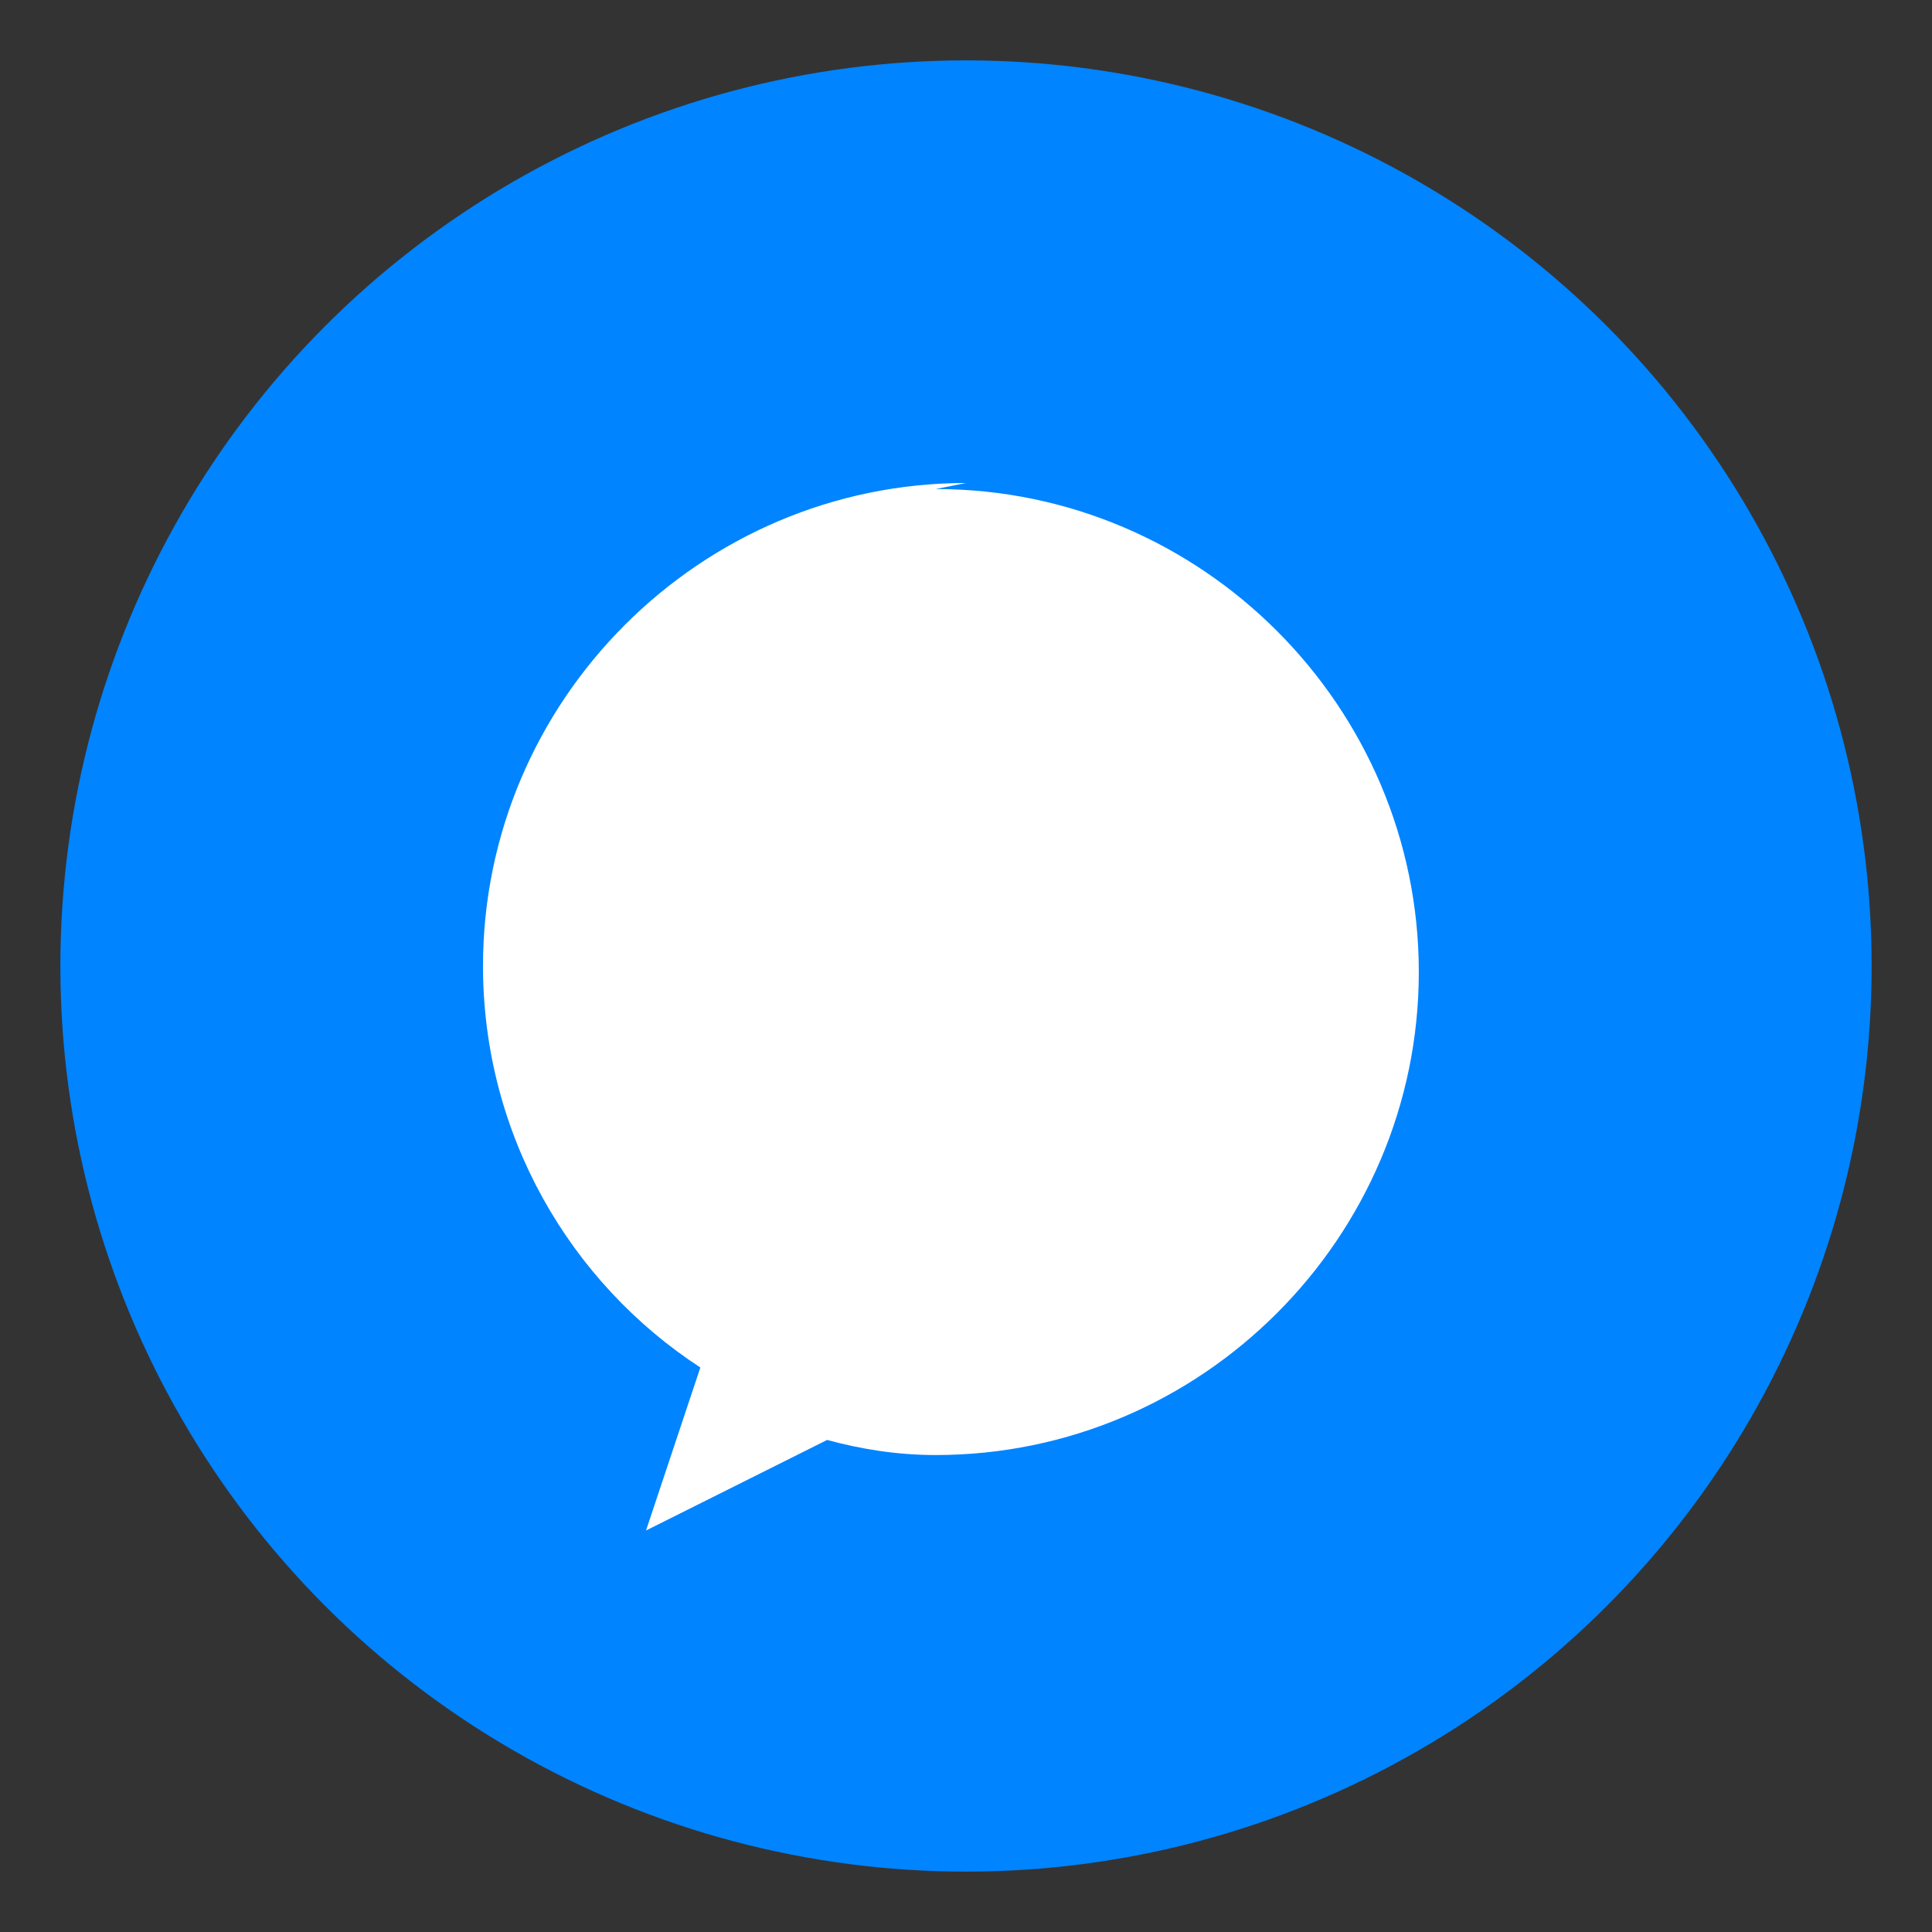
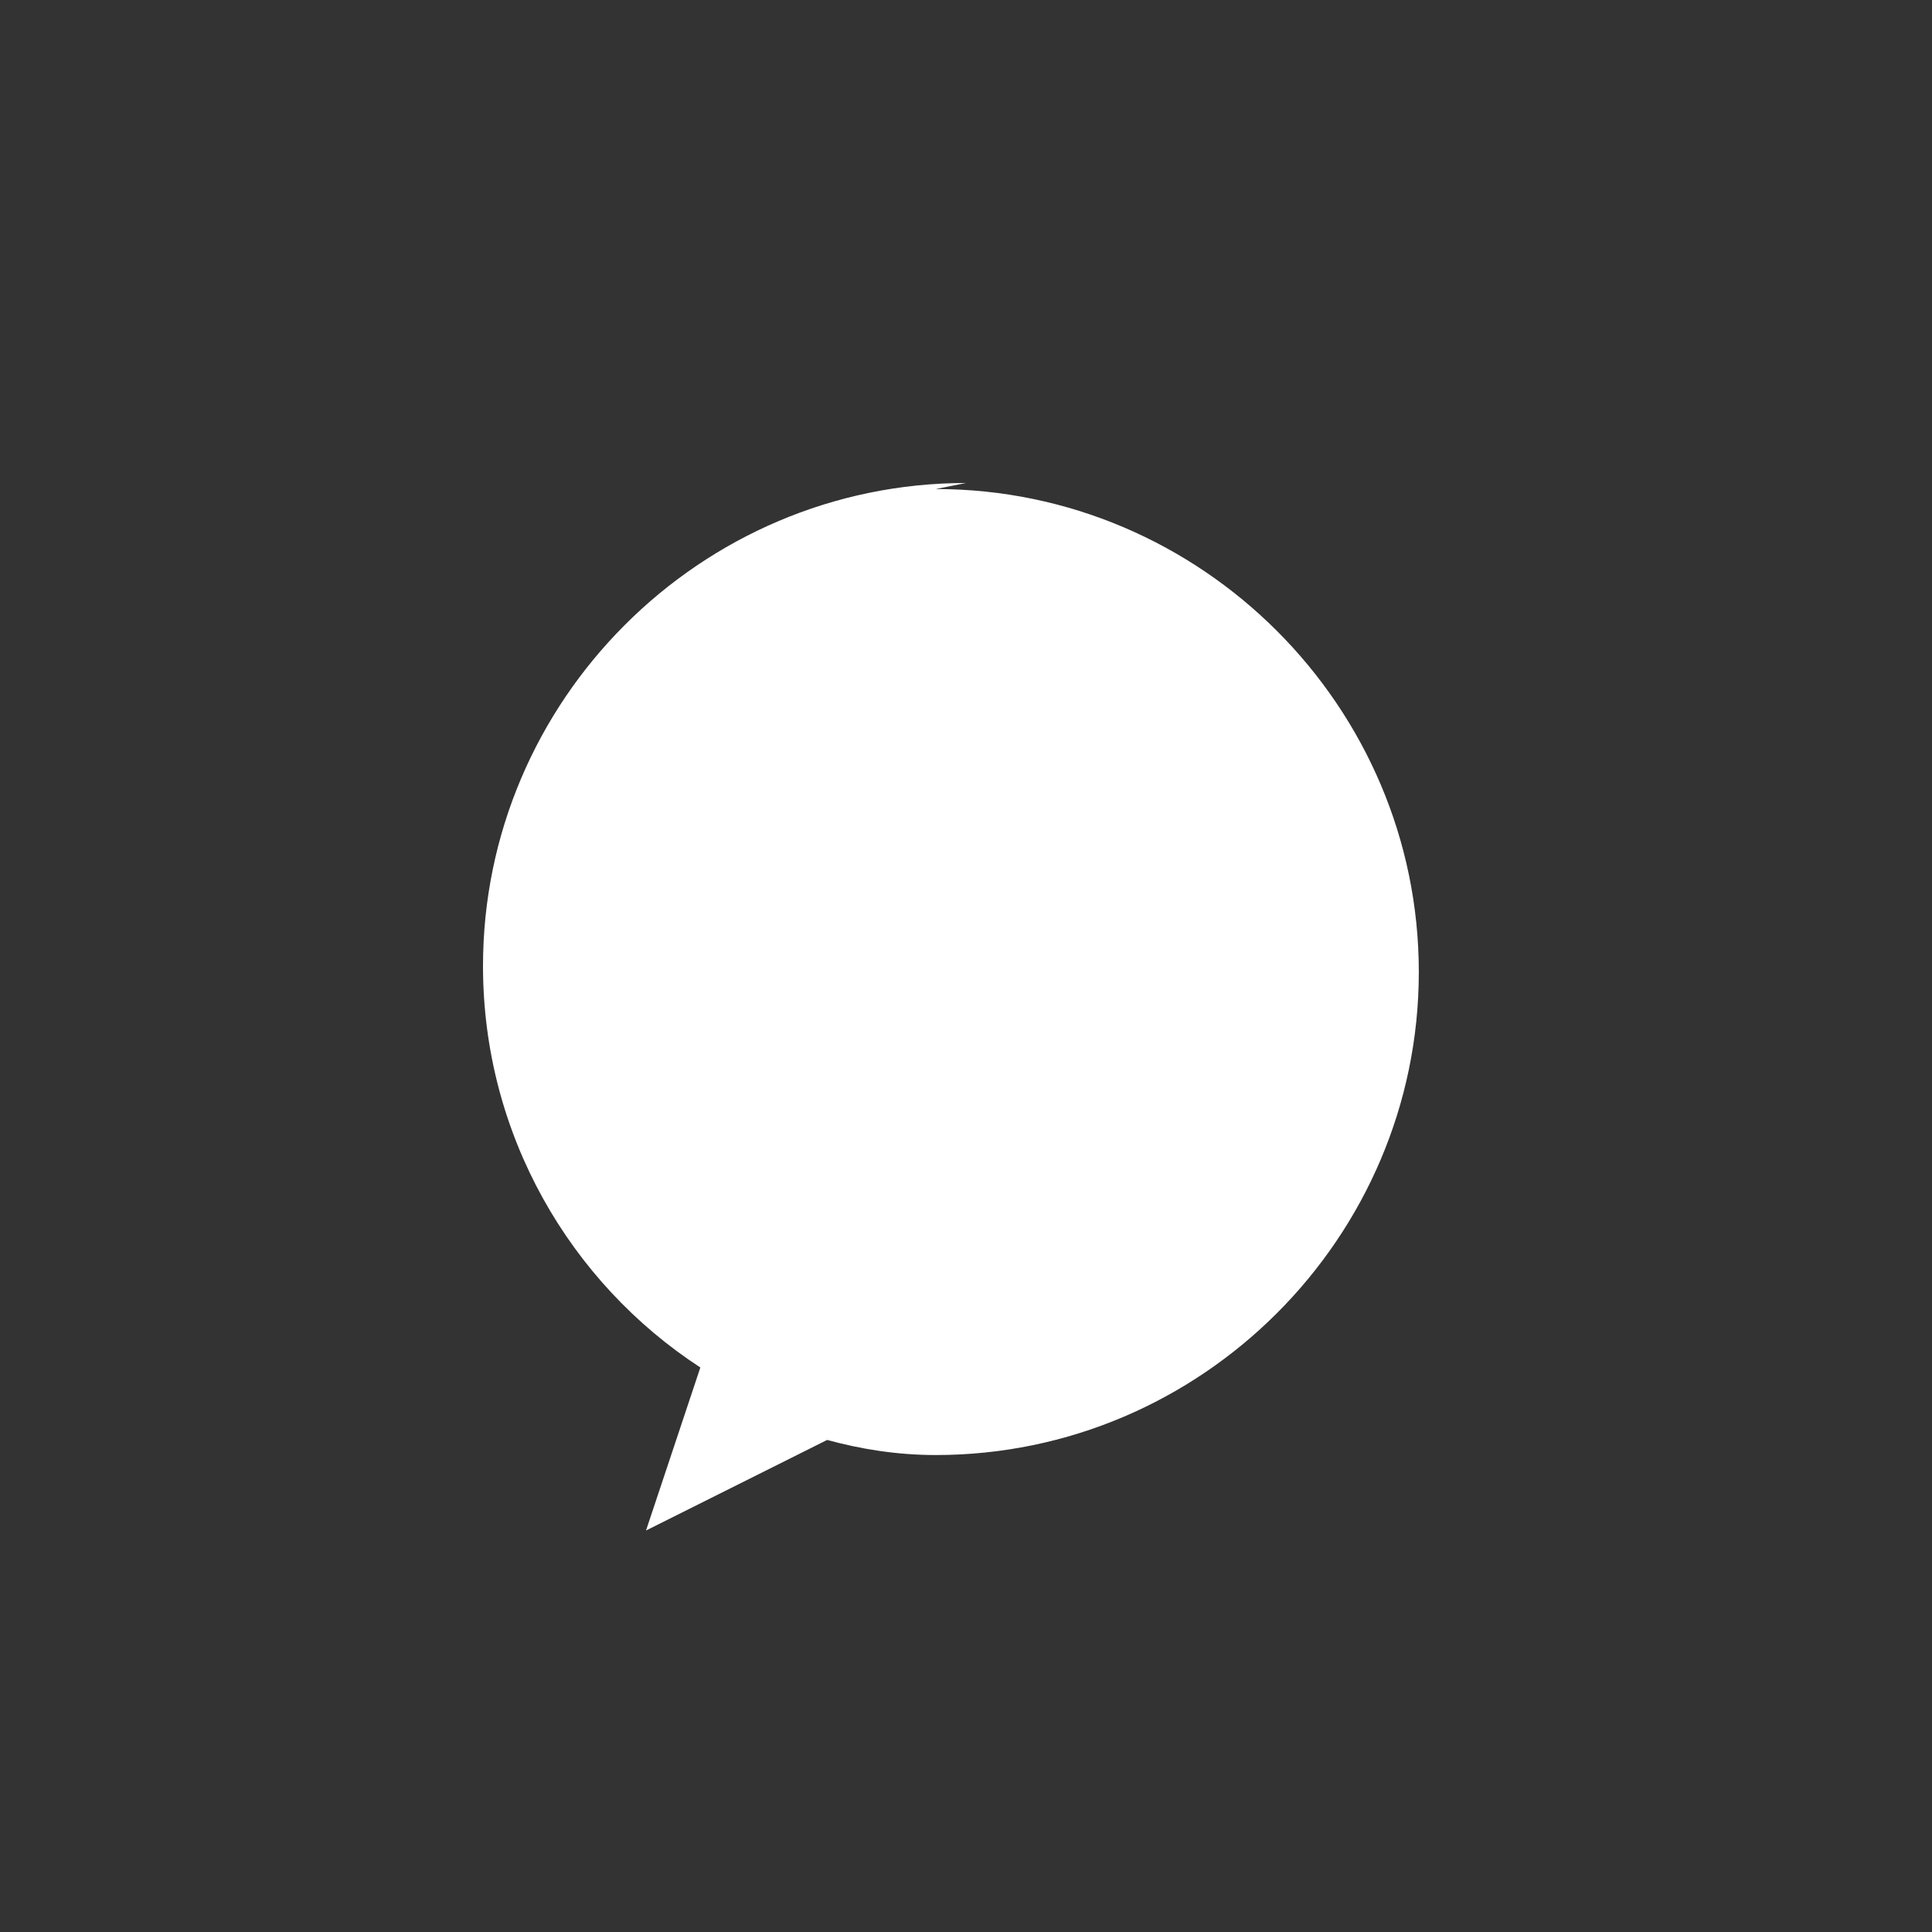
<svg xmlns="http://www.w3.org/2000/svg" width="64" height="64" viewBox="0 0 64 64">
  <rect x="0" y="0" width="64" height="64" fill="#333333" stroke="none" />
-   <circle cx="32" cy="32" r="30" fill="#0084FF" />
-   <path d="M32 16c-8.8 0-16 7.2-16 16 0 5.6 2.9 10.5 7.2 13.3l-1.8 5.4 6-3c1.1.3 2.3.5 3.6.5 8.8 0 16-7.2 16-16s-7.2-16-16-16zm7.2 11.2l-4.8 4.8-4.8-4.8-4.8 4.8 4.8 4.8 4.8-4.8 4.8 4.8 4.8-4.8-4.8-4.8z" fill="white" />
+   <path d="M32 16c-8.8 0-16 7.2-16 16 0 5.6 2.9 10.5 7.2 13.3l-1.8 5.4 6-3c1.1.3 2.3.5 3.6.5 8.8 0 16-7.2 16-16s-7.2-16-16-16m7.2 11.2l-4.8 4.8-4.8-4.8-4.8 4.8 4.8 4.8 4.8-4.8 4.8 4.8 4.8-4.8-4.8-4.8z" fill="white" />
</svg>